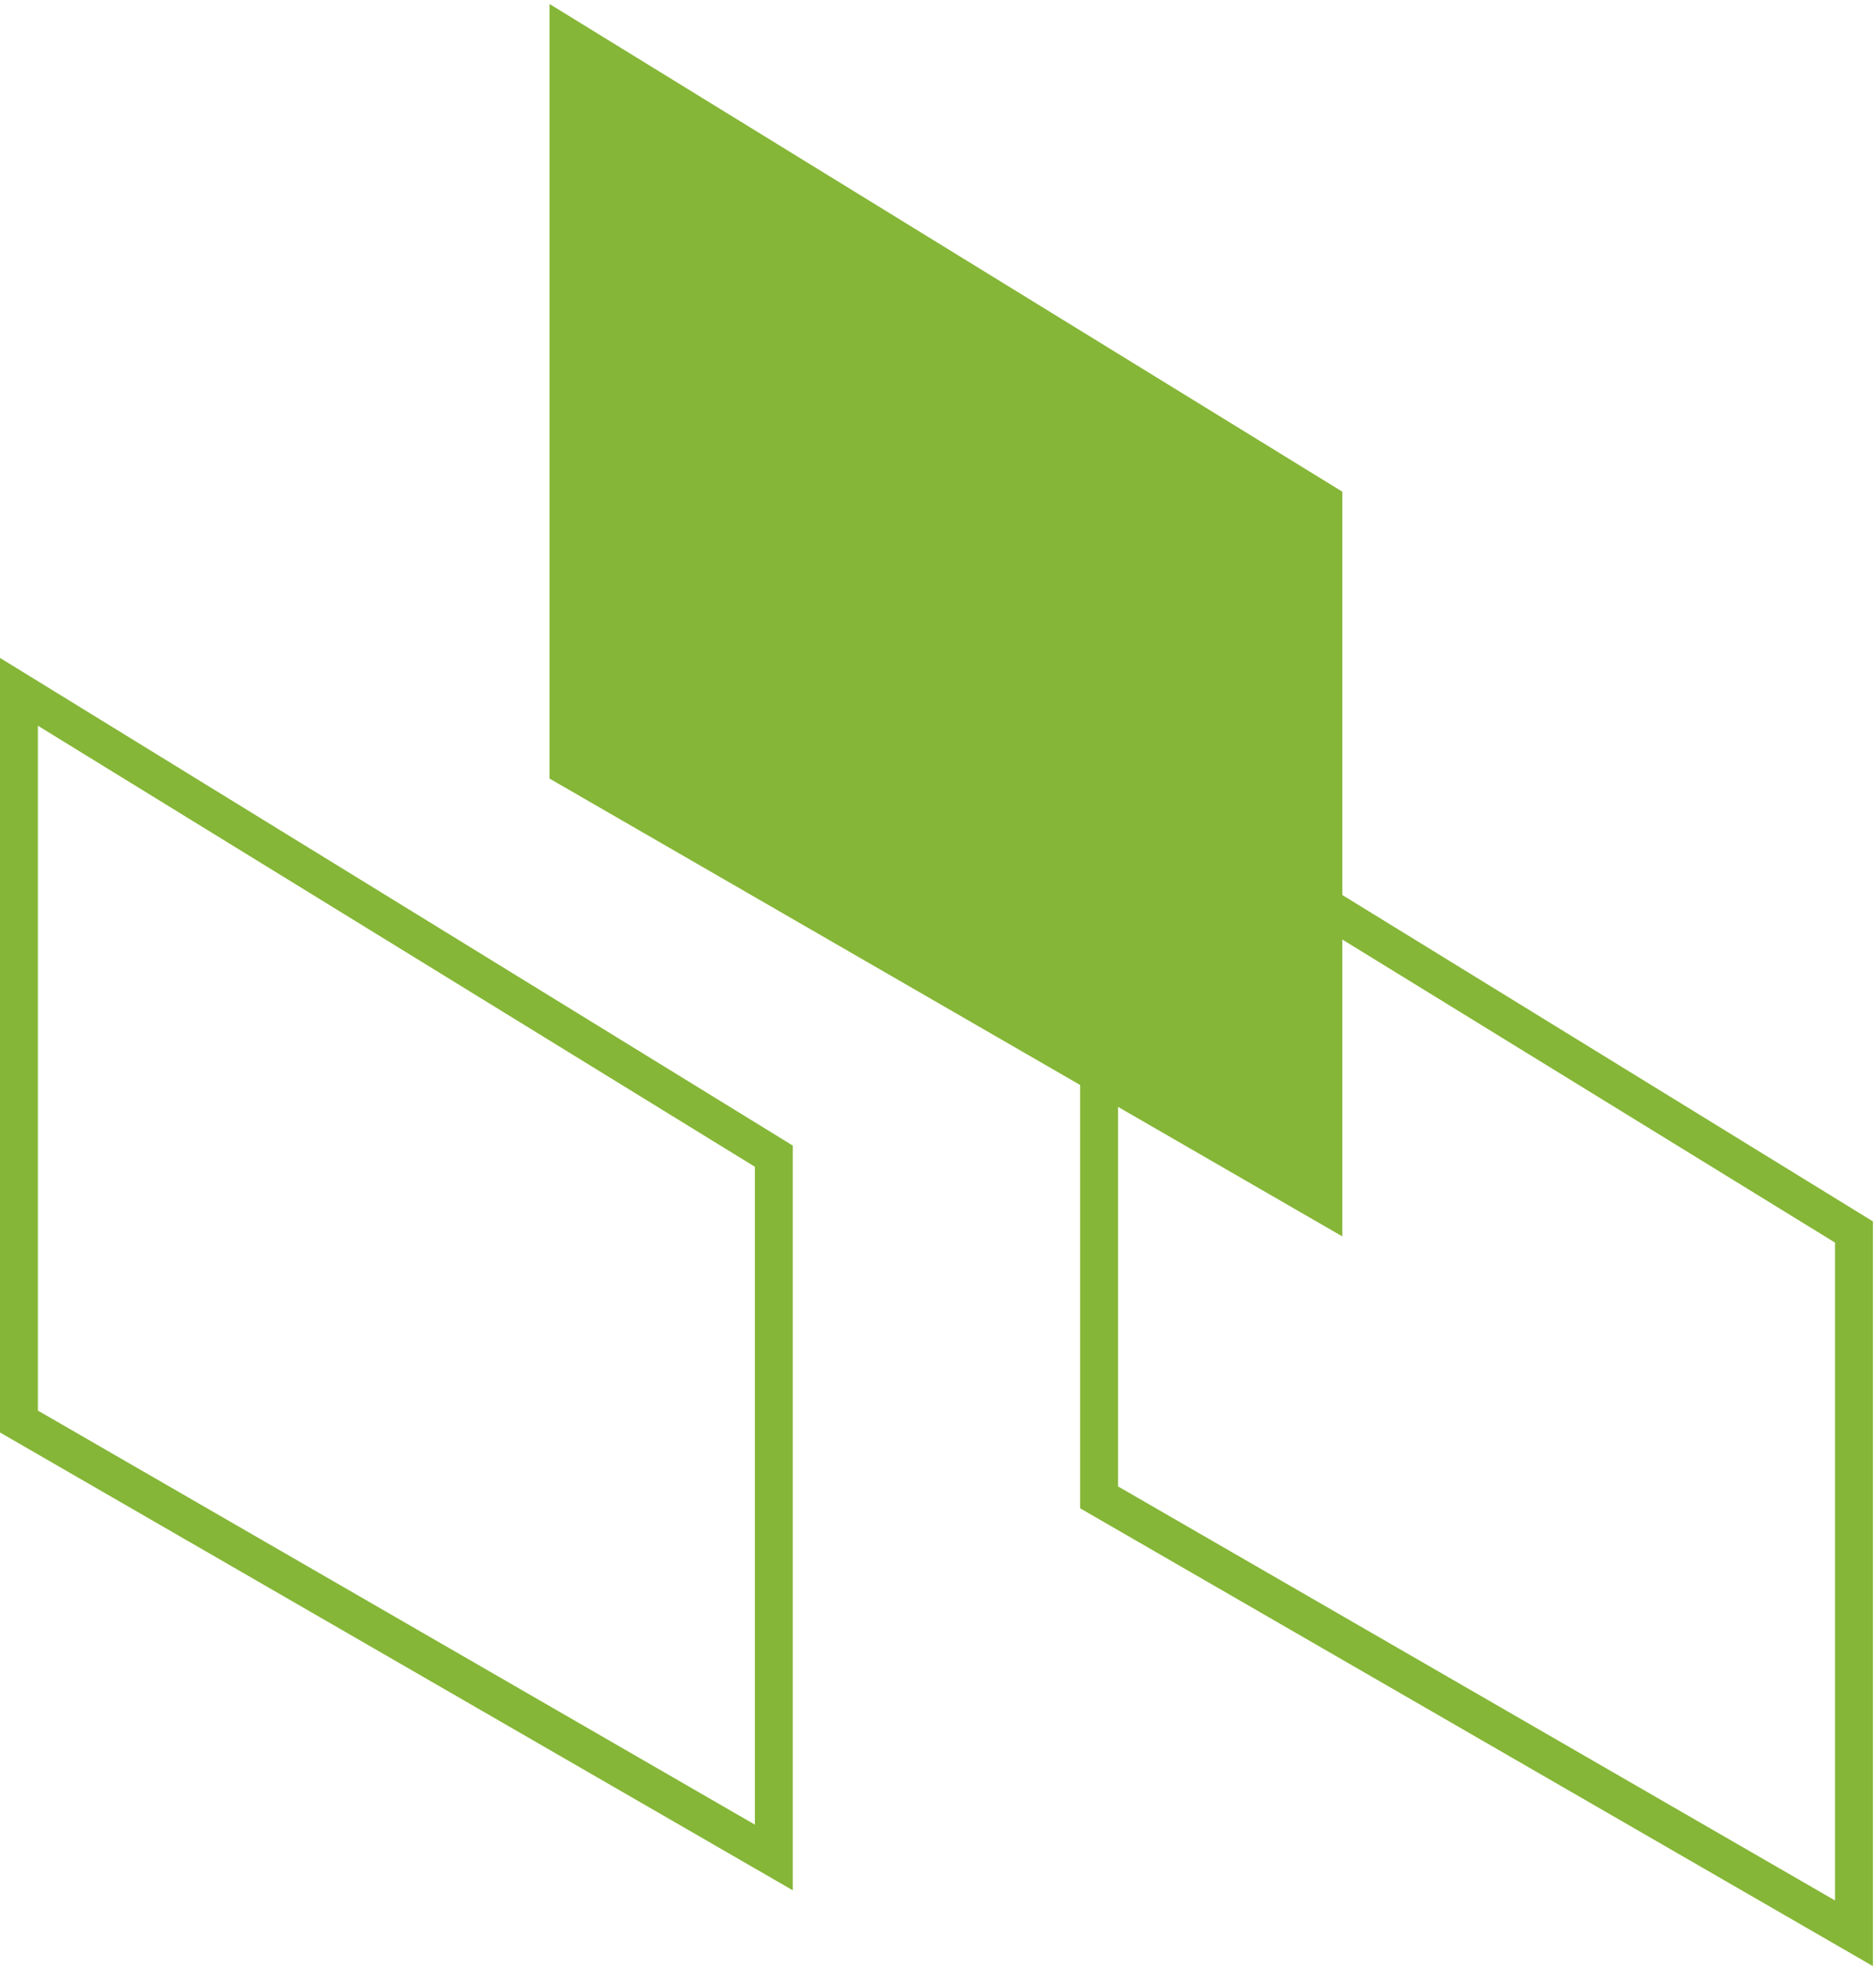
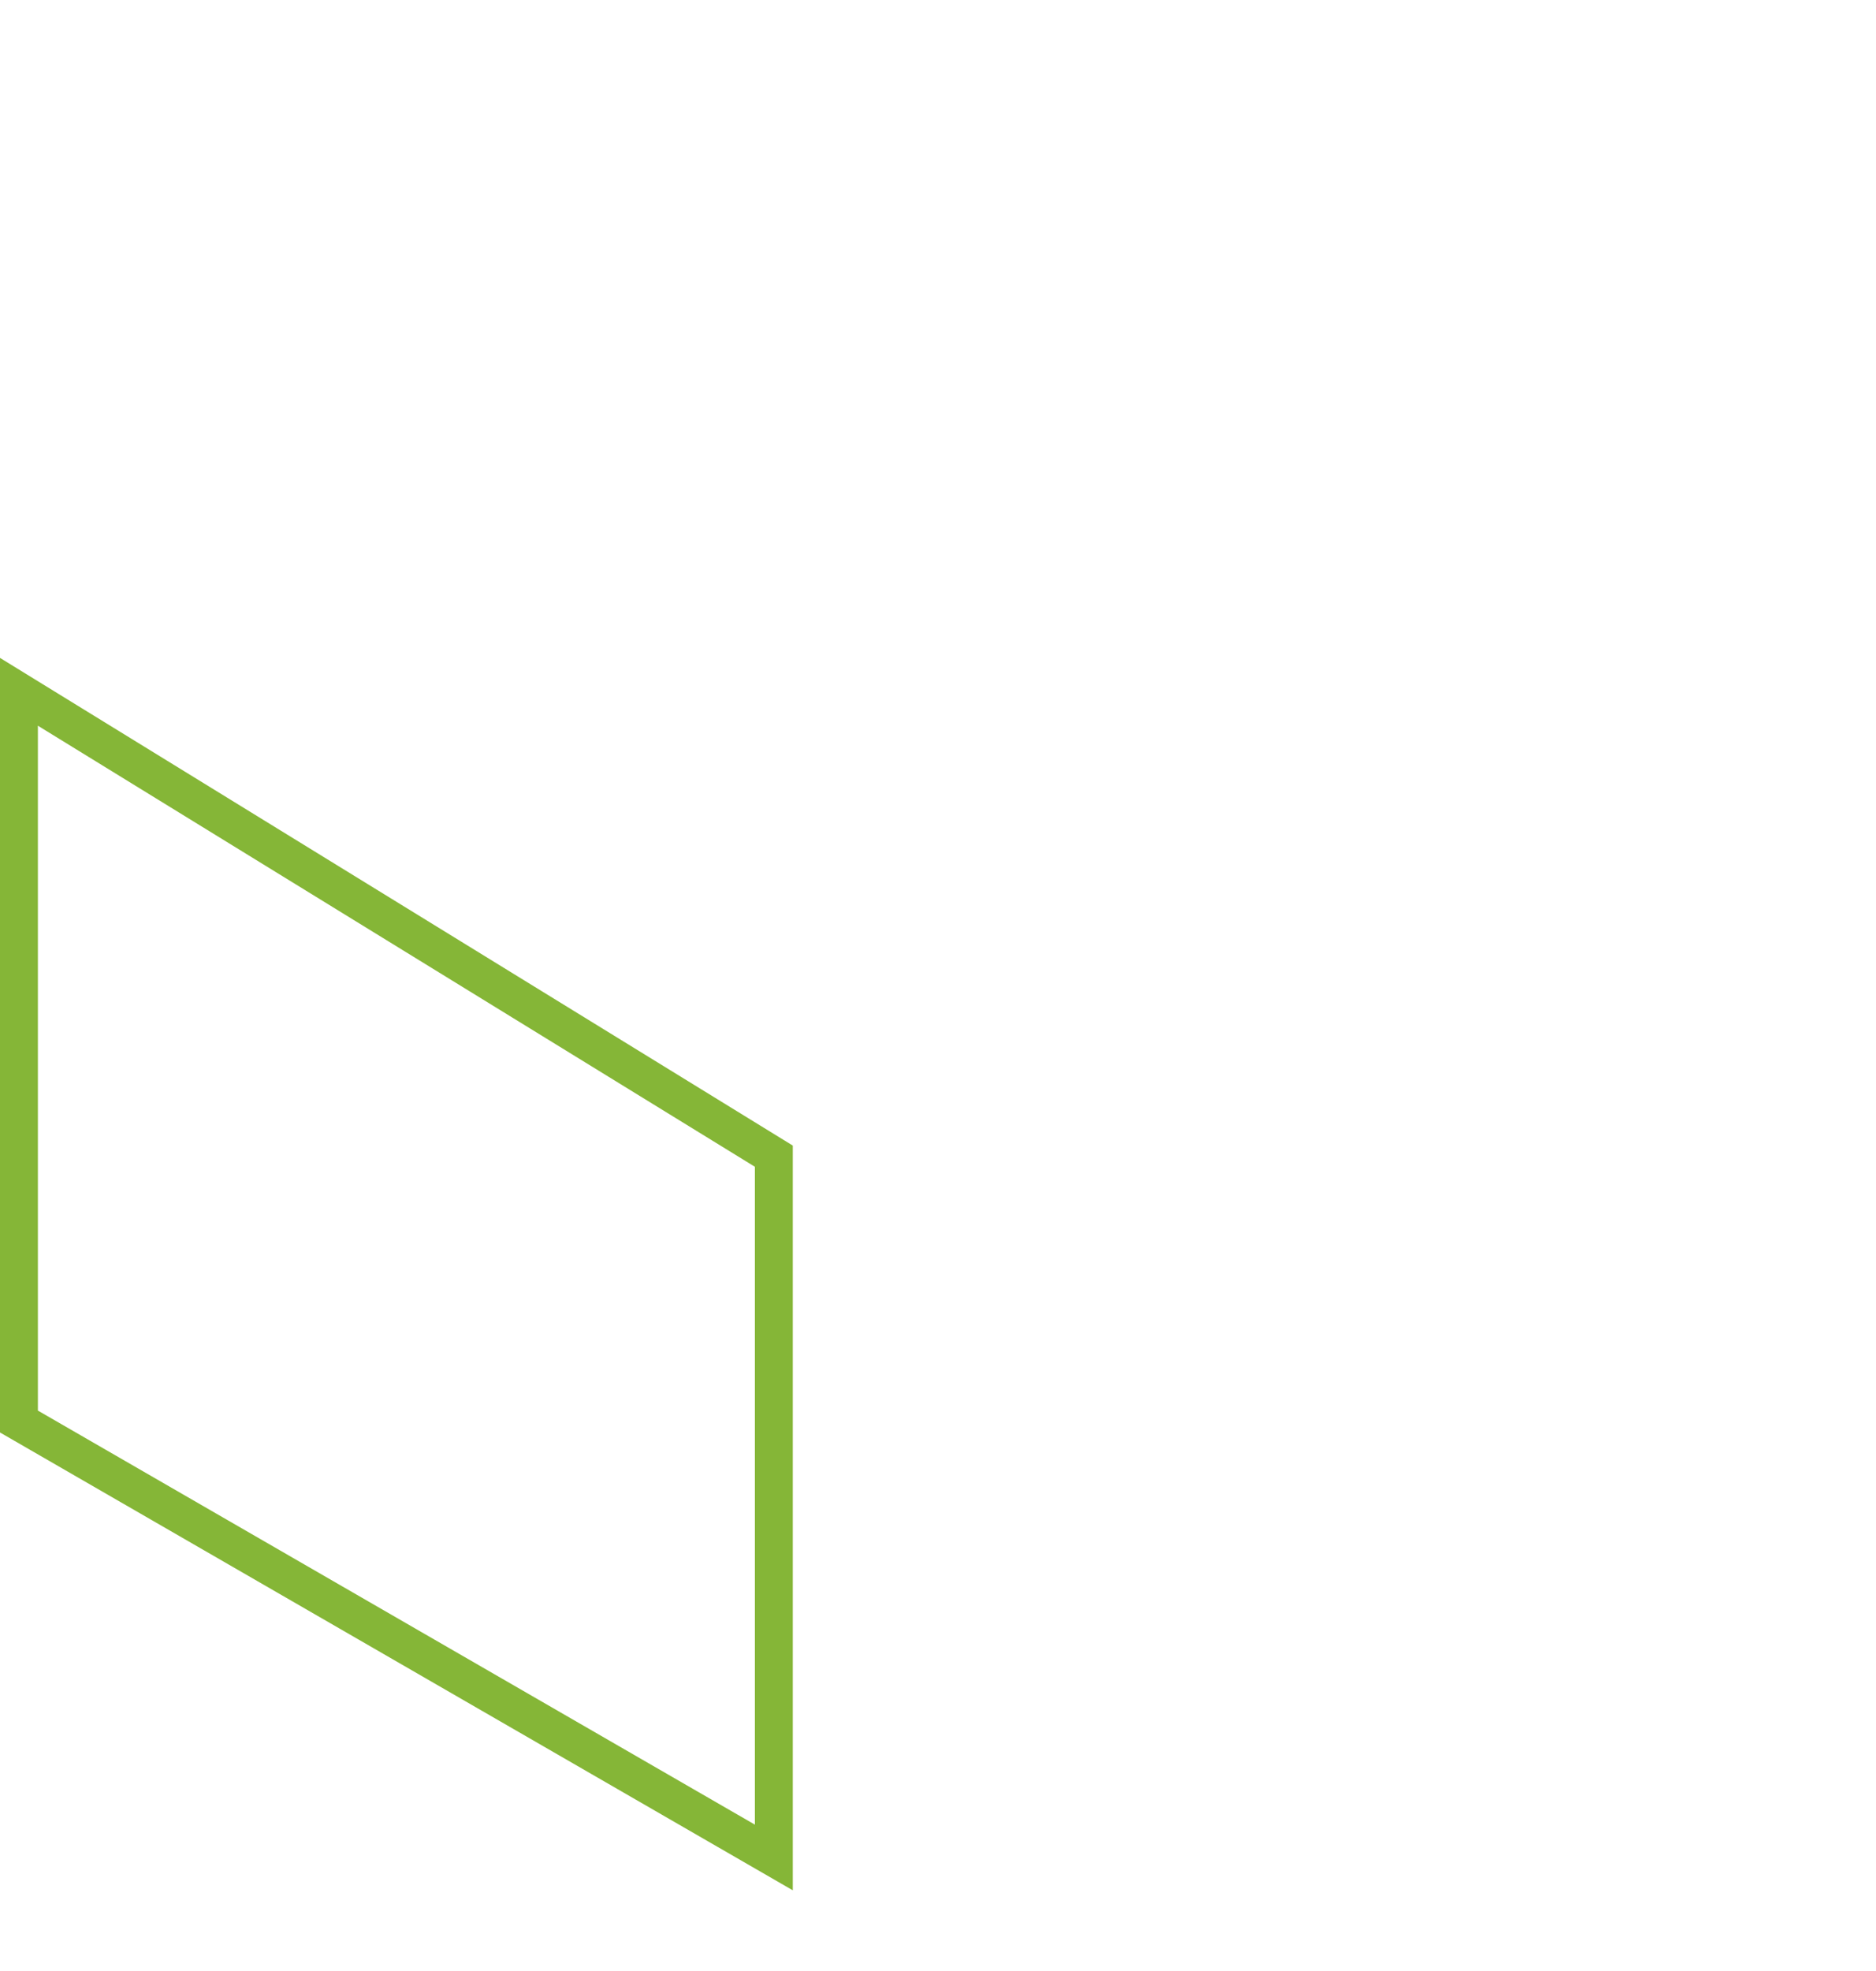
<svg xmlns="http://www.w3.org/2000/svg" width="99" height="104" viewBox="0 0 99 104" fill="none">
-   <path d="M58 79V40.5L97.837 65V102L58 79Z" stroke="#85B637" stroke-width="2" />
-   <path d="M30 40.5V2L69.837 26.5V63.5L30 40.5Z" fill="#85B637" stroke="#85B637" stroke-width="2" />
  <path d="M1 75V36.5L40.837 61V98L1 75Z" stroke="#85B637" stroke-width="2" />
</svg>